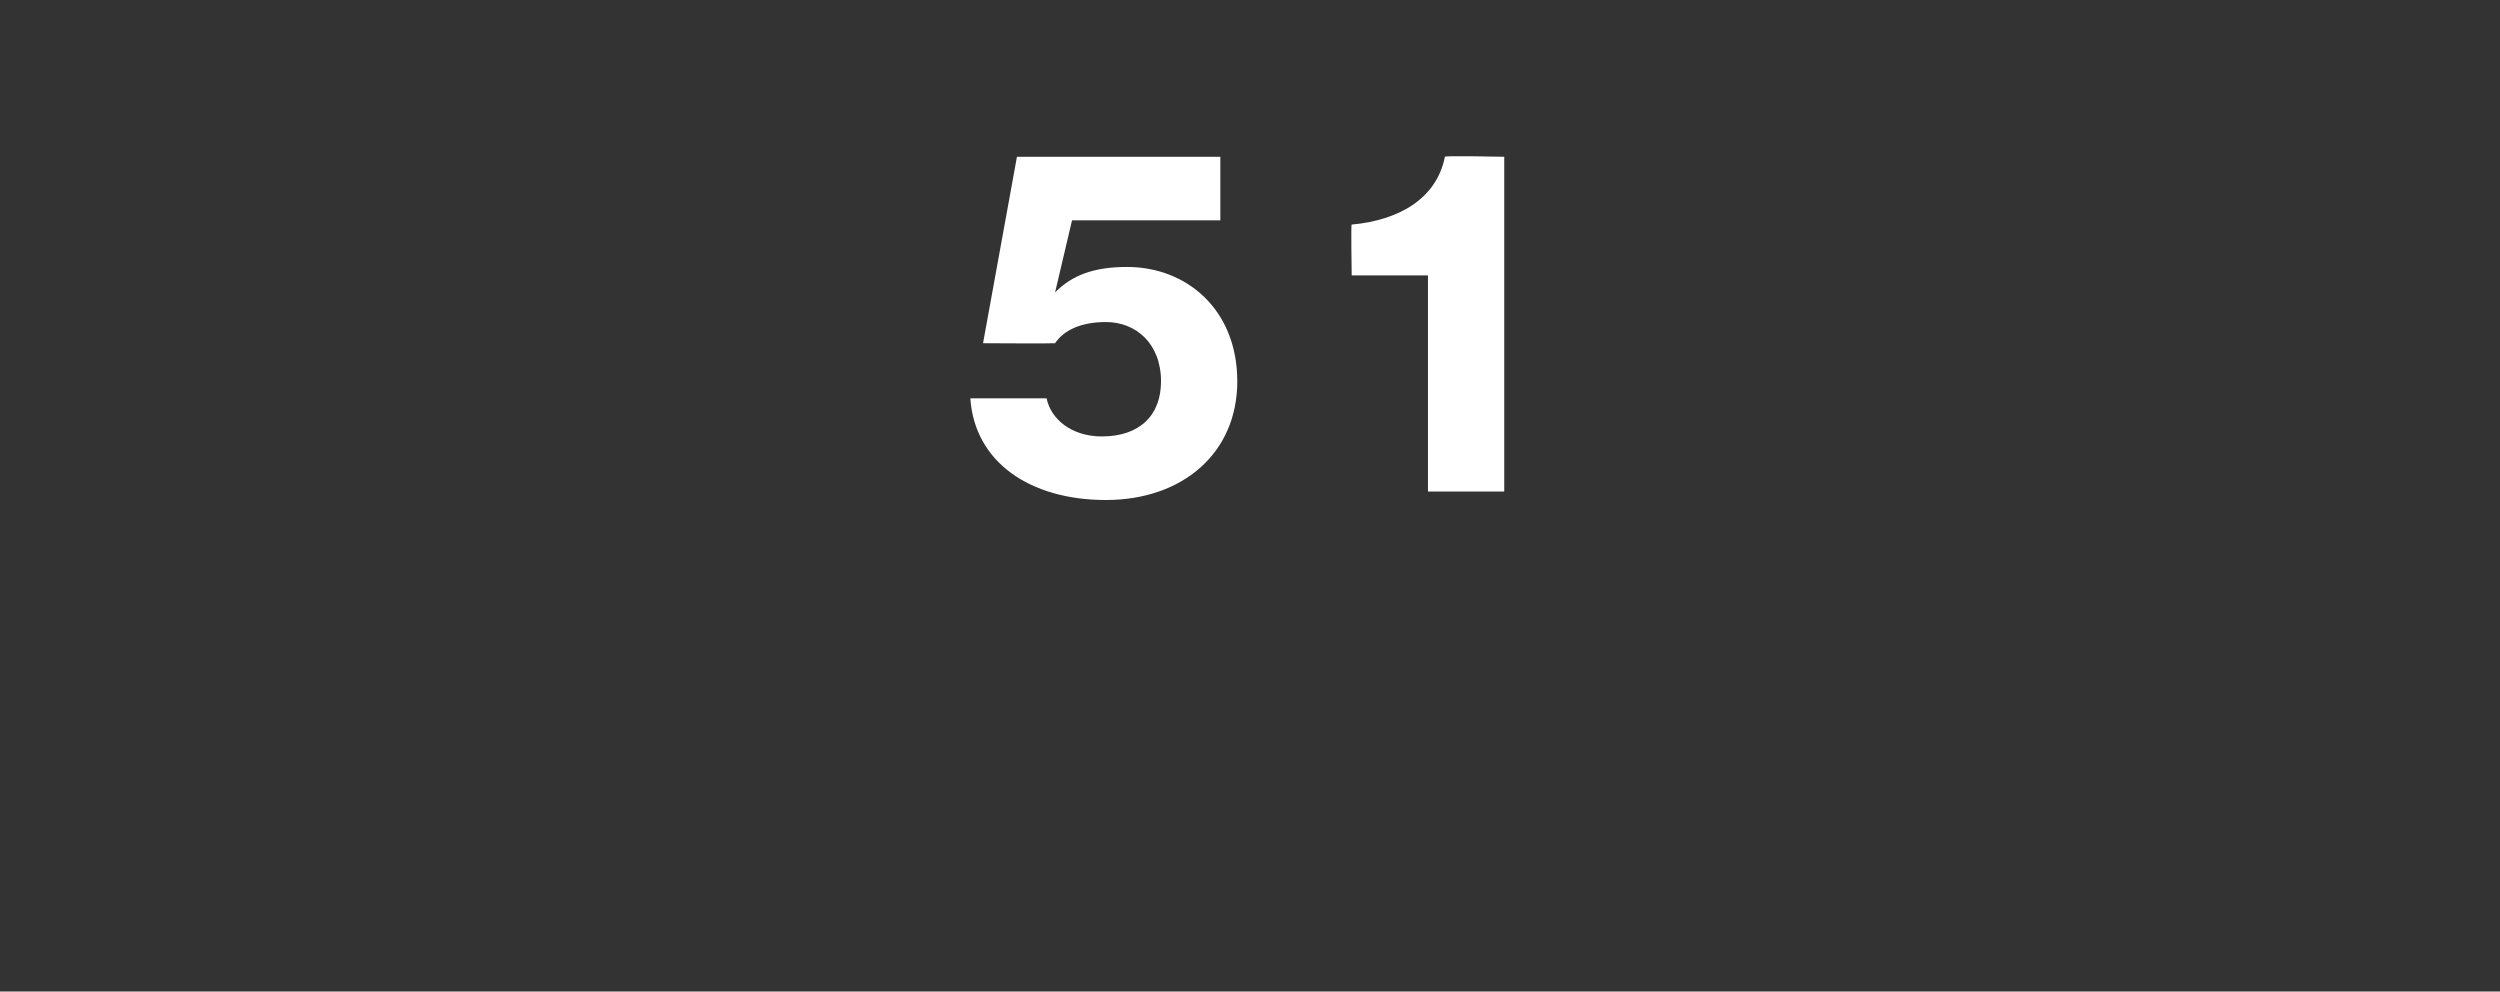
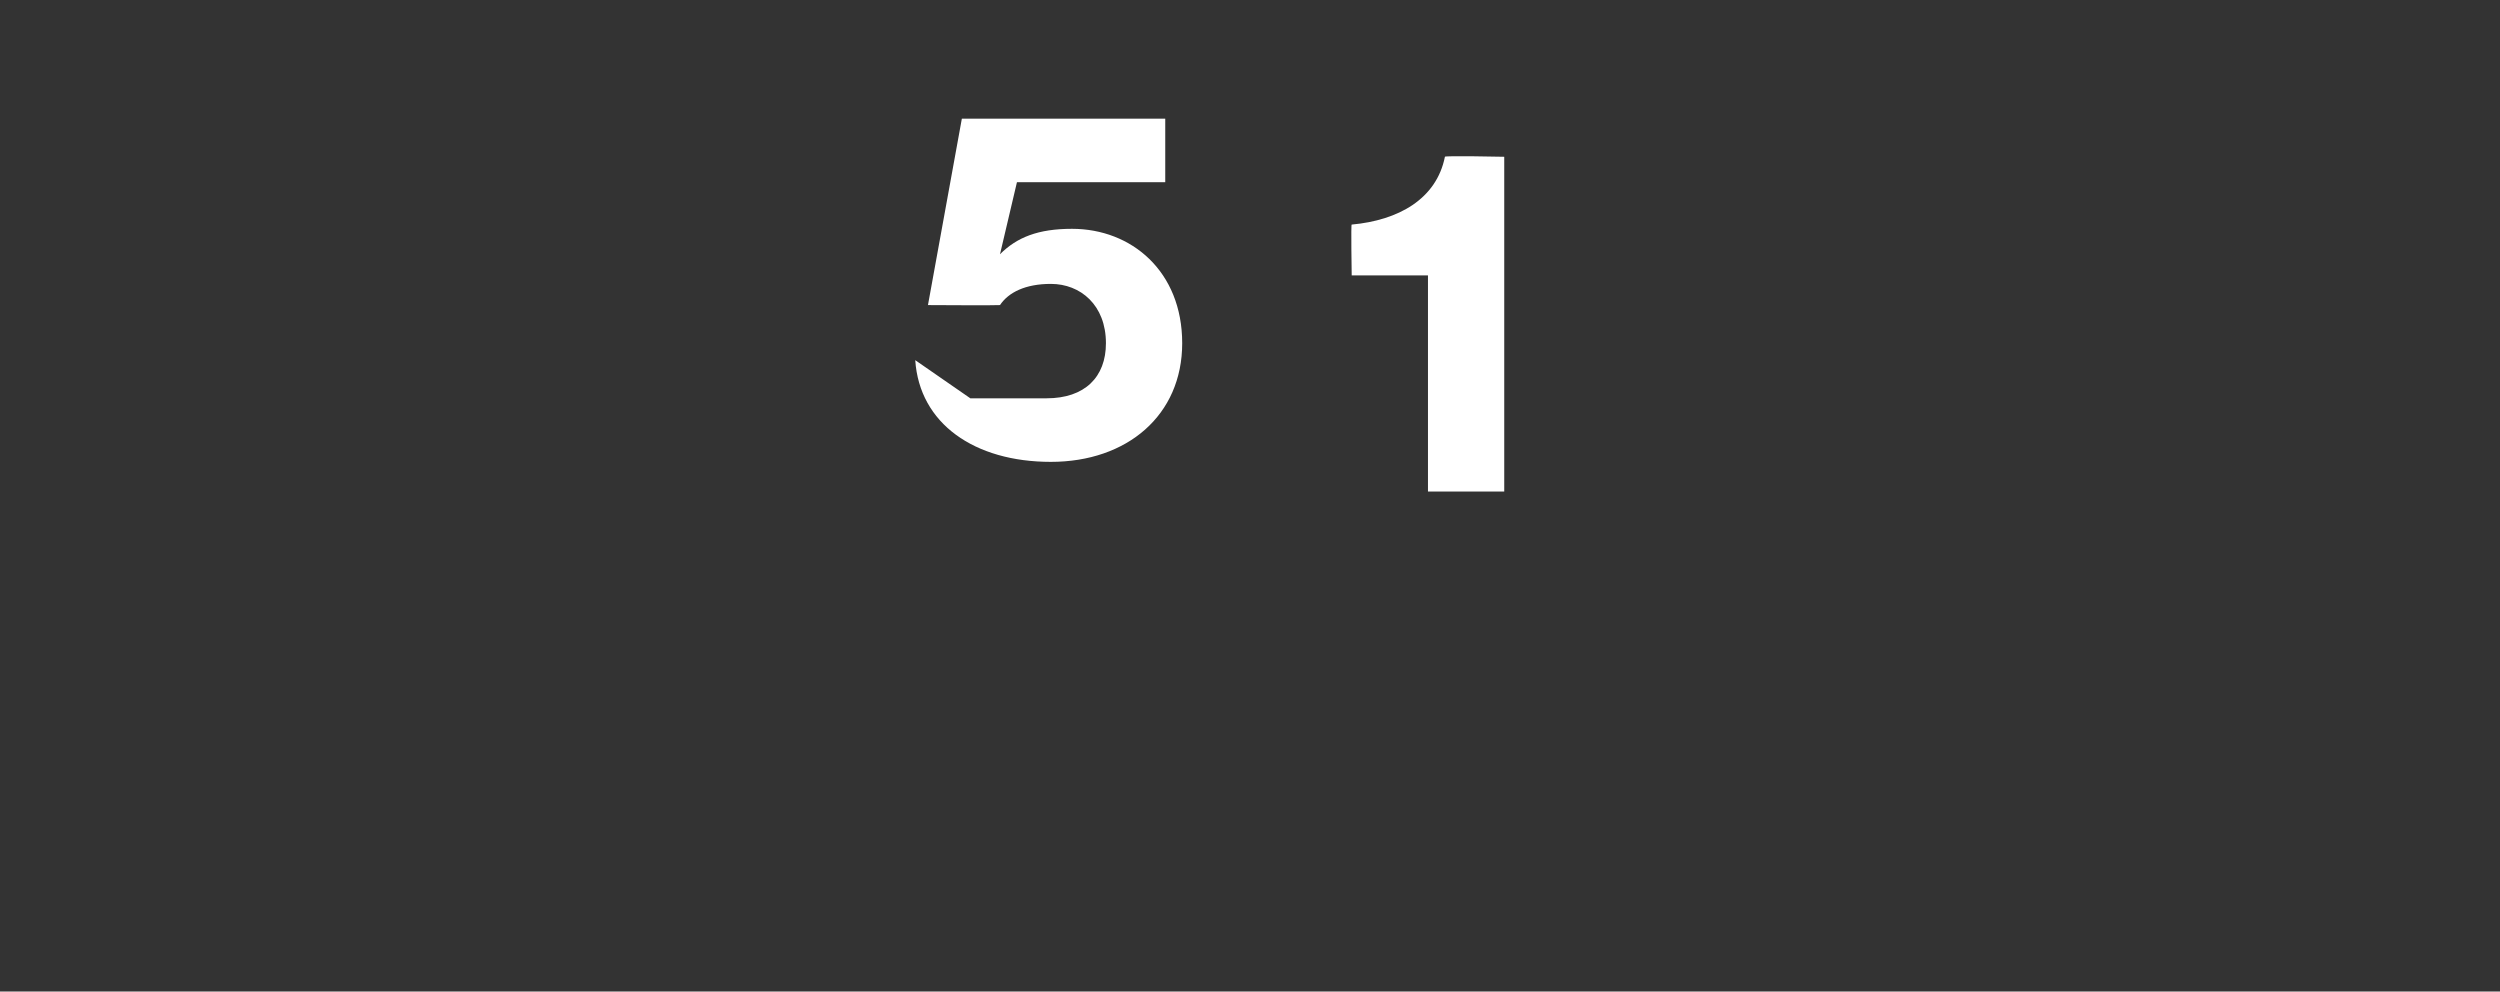
<svg xmlns="http://www.w3.org/2000/svg" version="1.1" width="59px" height="23.4px" viewBox="0 -3 59 23.4" style="top:-3px">
  <rect x="0" y="-3" width="59" height="23.4" fill="#333333" stroke="none" />
  <desc>51</desc>
  <defs />
  <g id="Polygon38569">
-     <path d="m22.9 6.4c0 0 1.8 0 1.8 0c.1.5.6.9 1.3.9c.9 0 1.4-.5 1.4-1.3c0-.9-.6-1.4-1.3-1.4c-.6 0-1 .2-1.2.5c-.04.01-1.7 0-1.7 0l.8-4.4l4.8 0l0 1.5l-3.5 0l-.4 1.7c0 0 .05.02 0 0c.4-.4.9-.6 1.7-.6c1.4 0 2.6 1 2.6 2.7c0 1.7-1.3 2.8-3.1 2.8c-1.8 0-3.1-.9-3.2-2.4zm10.8-2.9l-1.8 0c0 0-.02-1.23 0-1.2c1.1-.1 2-.6 2.2-1.6c-.03-.03 1.4 0 1.4 0l0 7.9l-1.8 0l0-5.1z" stroke="none" fill="#fff" />
+     <path d="m22.9 6.4c0 0 1.8 0 1.8 0c.9 0 1.4-.5 1.4-1.3c0-.9-.6-1.4-1.3-1.4c-.6 0-1 .2-1.2.5c-.04.01-1.7 0-1.7 0l.8-4.4l4.8 0l0 1.5l-3.5 0l-.4 1.7c0 0 .05.02 0 0c.4-.4.9-.6 1.7-.6c1.4 0 2.6 1 2.6 2.7c0 1.7-1.3 2.8-3.1 2.8c-1.8 0-3.1-.9-3.2-2.4zm10.8-2.9l-1.8 0c0 0-.02-1.23 0-1.2c1.1-.1 2-.6 2.2-1.6c-.03-.03 1.4 0 1.4 0l0 7.9l-1.8 0l0-5.1z" stroke="none" fill="#fff" />
  </g>
</svg>